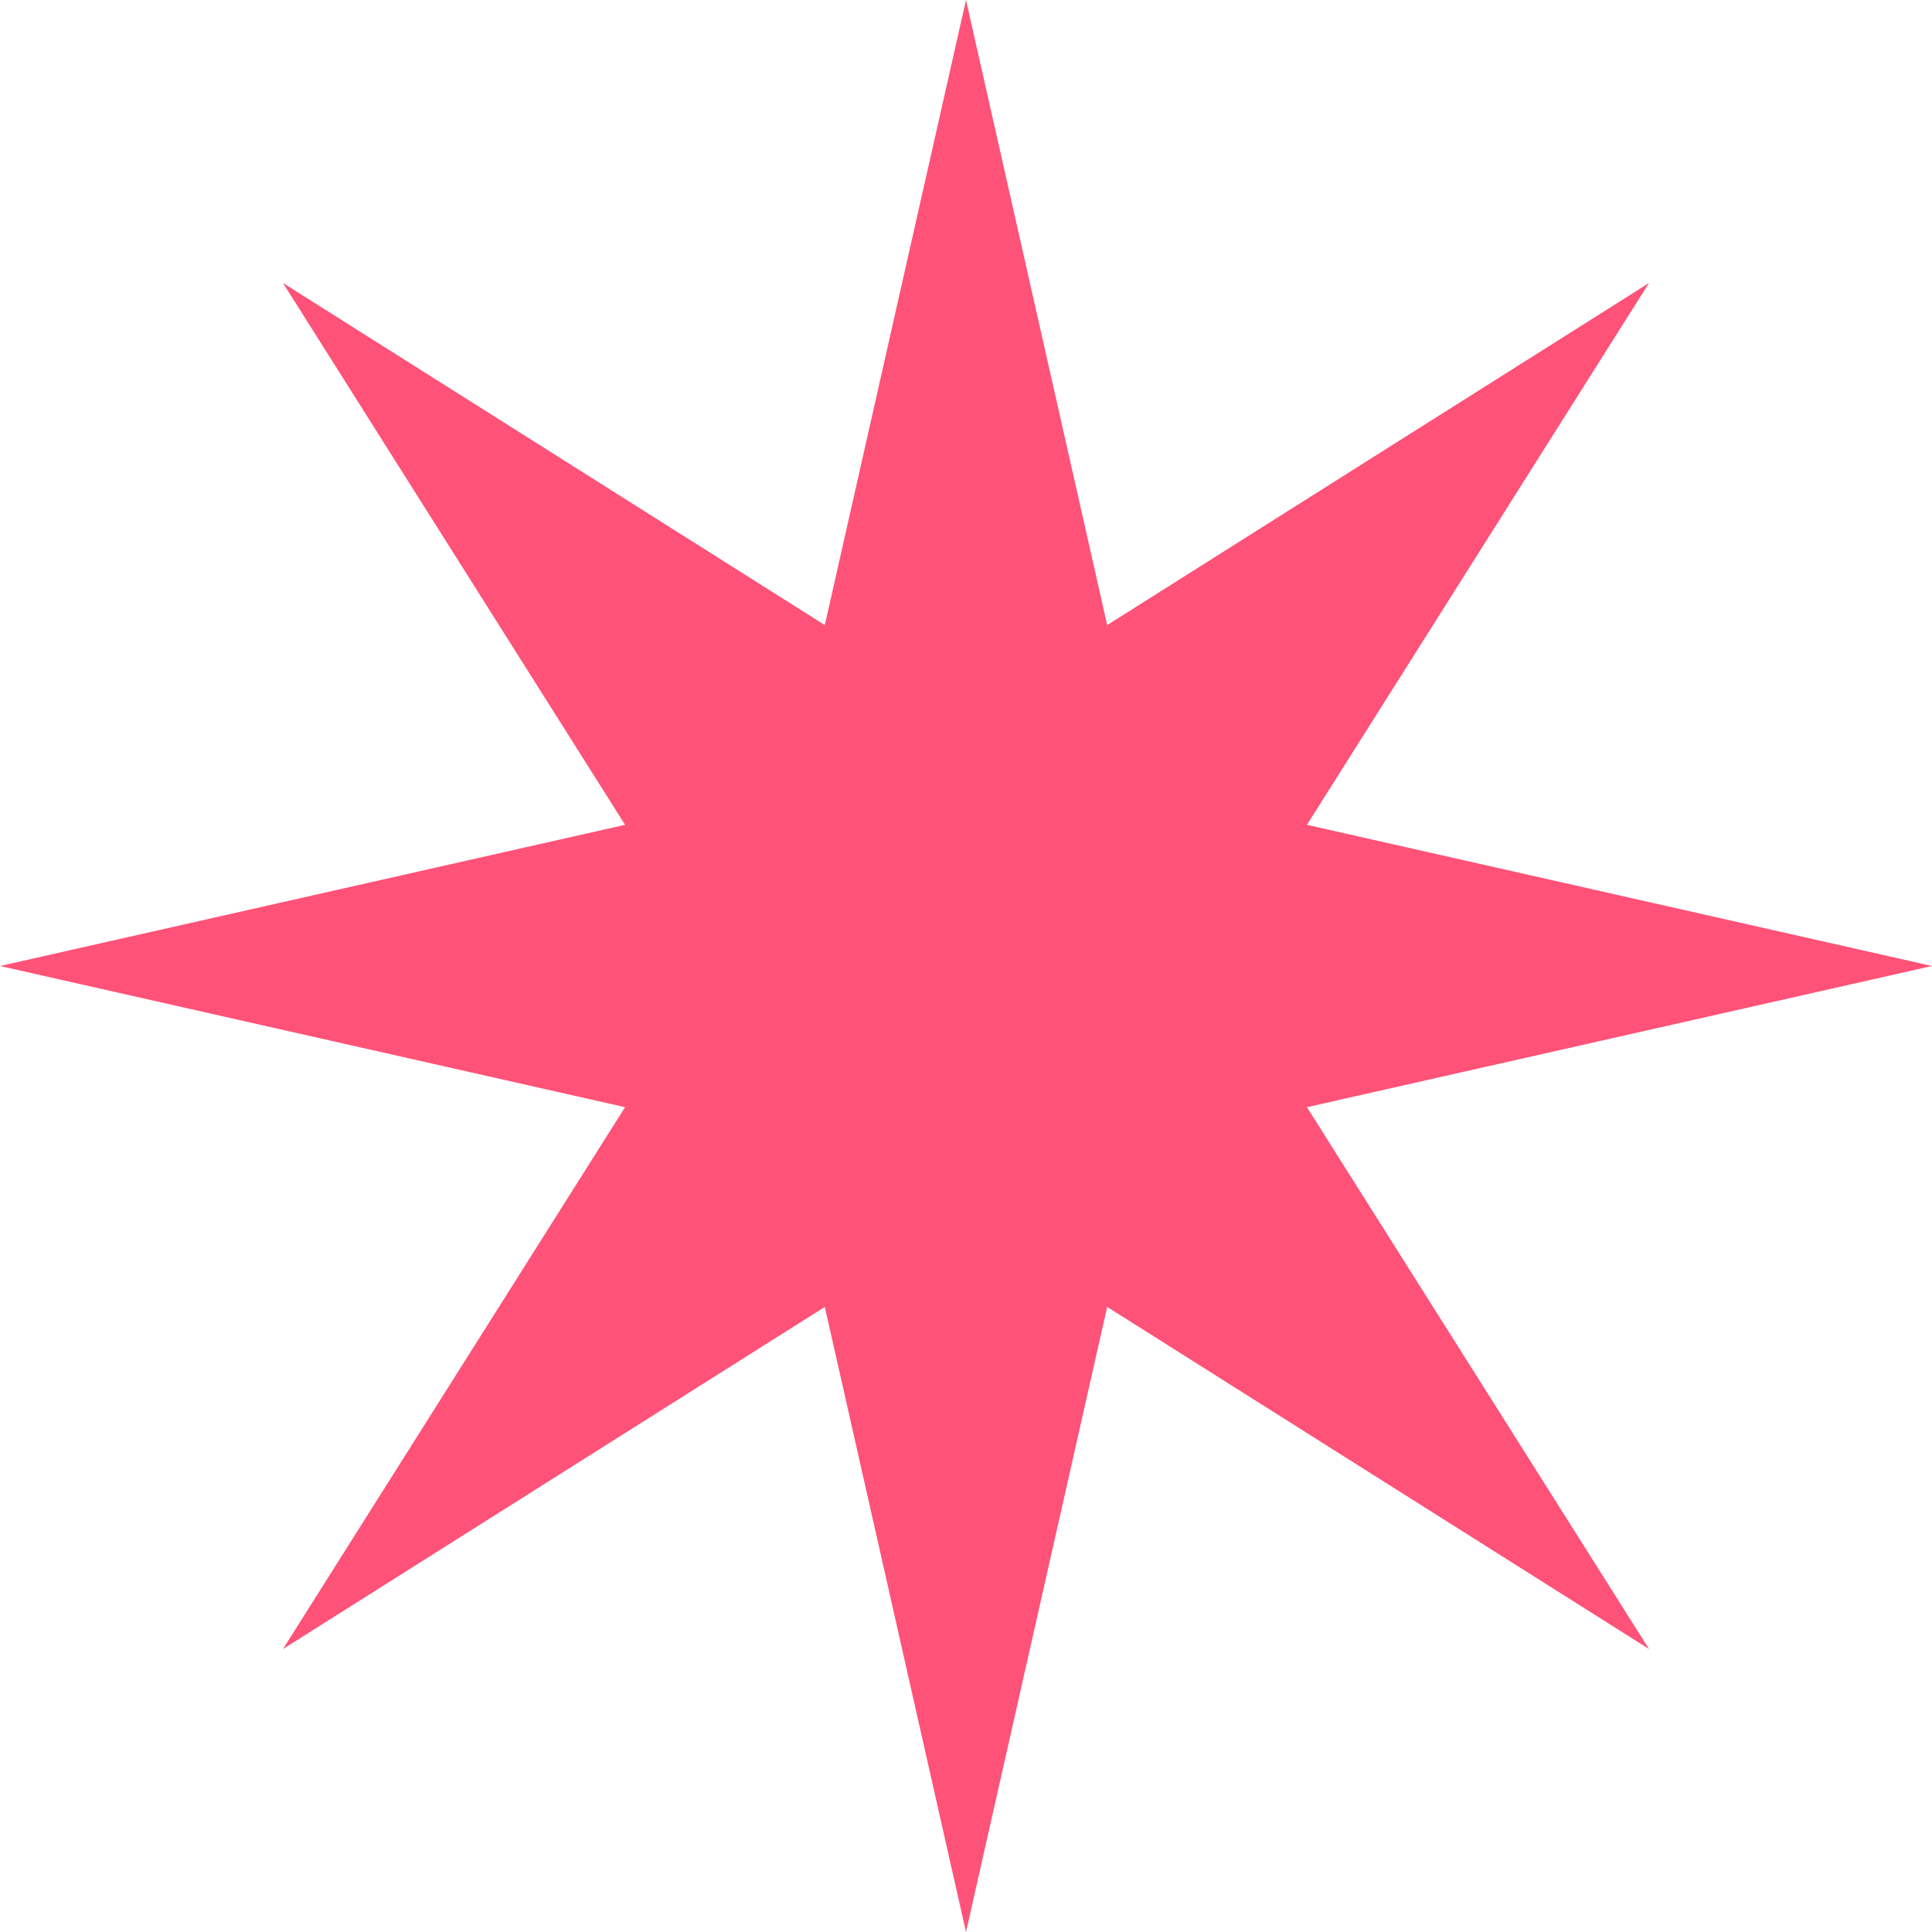
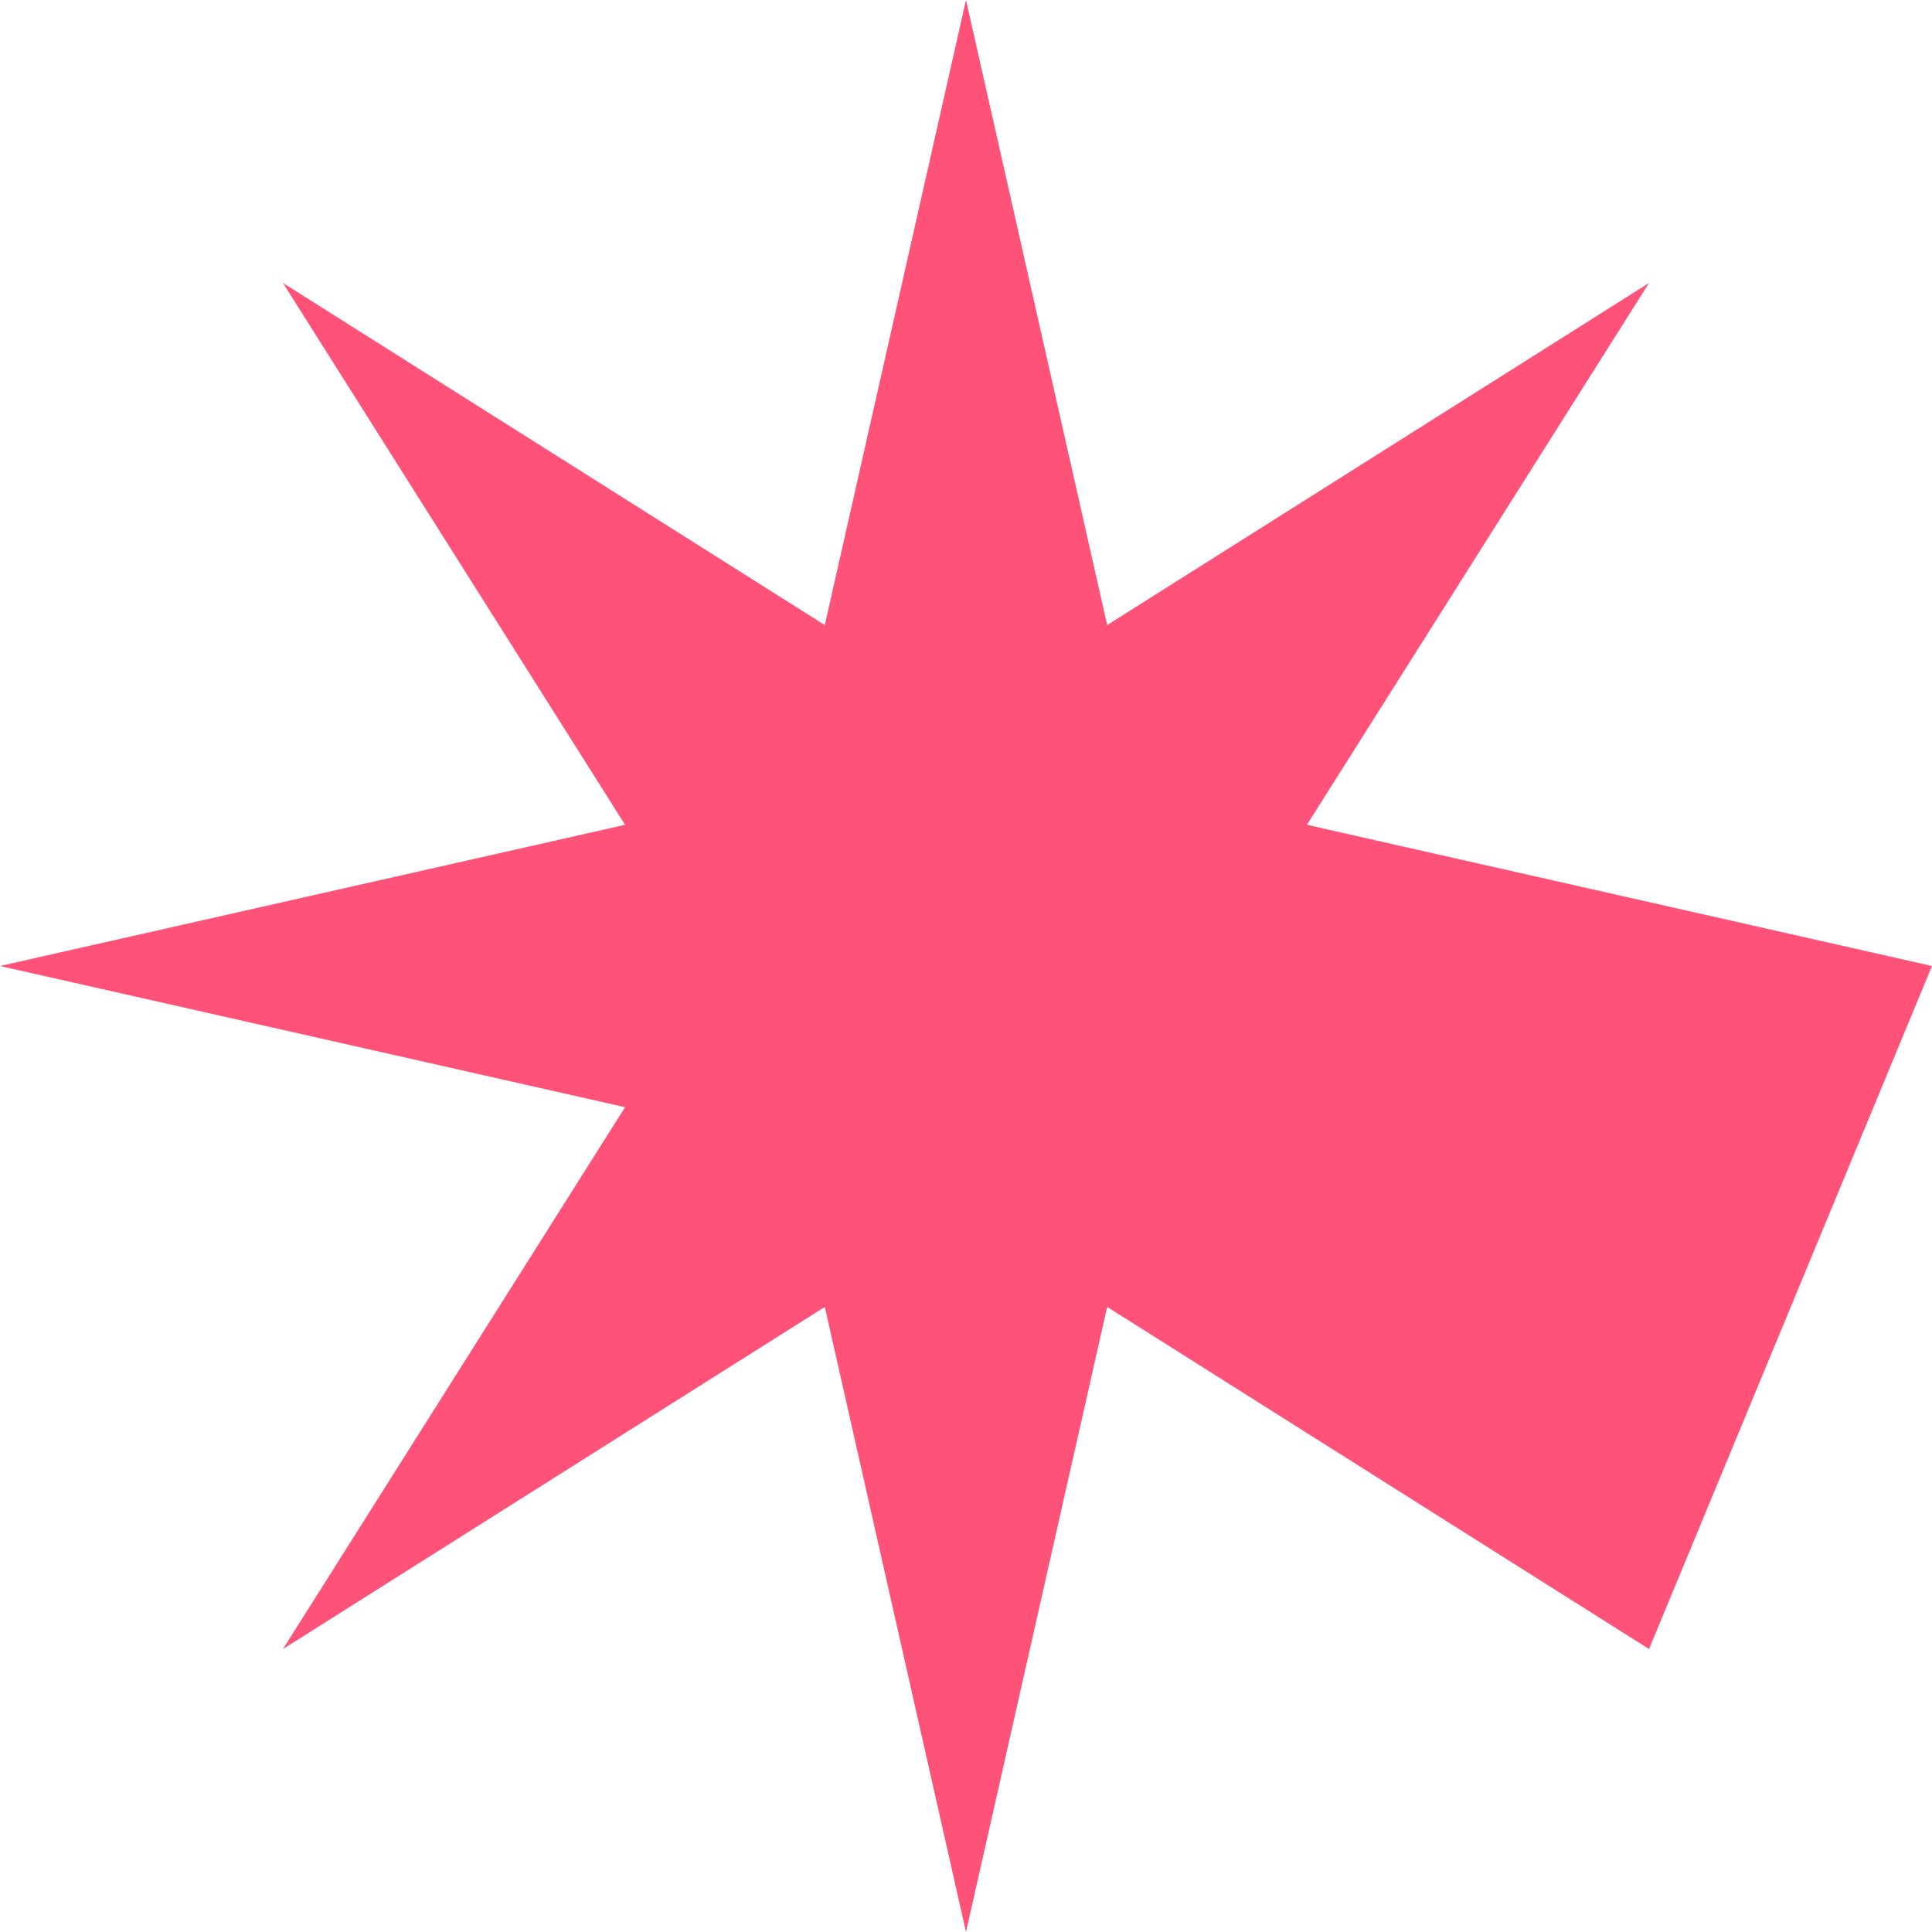
<svg xmlns="http://www.w3.org/2000/svg" width="26" height="26" viewBox="0 0 26 26" fill="none">
-   <path d="M13 0L14.9 8.412L22.192 3.808L17.588 11.1L26 13L17.588 14.9L22.192 22.192L14.9 17.588L13 26L11.1 17.588L3.808 22.192L8.412 14.9L0 13L8.412 11.1L3.808 3.808L11.1 8.412L13 0Z" fill="#FF5278" />
+   <path d="M13 0L14.9 8.412L22.192 3.808L17.588 11.1L26 13L22.192 22.192L14.9 17.588L13 26L11.1 17.588L3.808 22.192L8.412 14.9L0 13L8.412 11.1L3.808 3.808L11.1 8.412L13 0Z" fill="#FF5278" />
</svg>